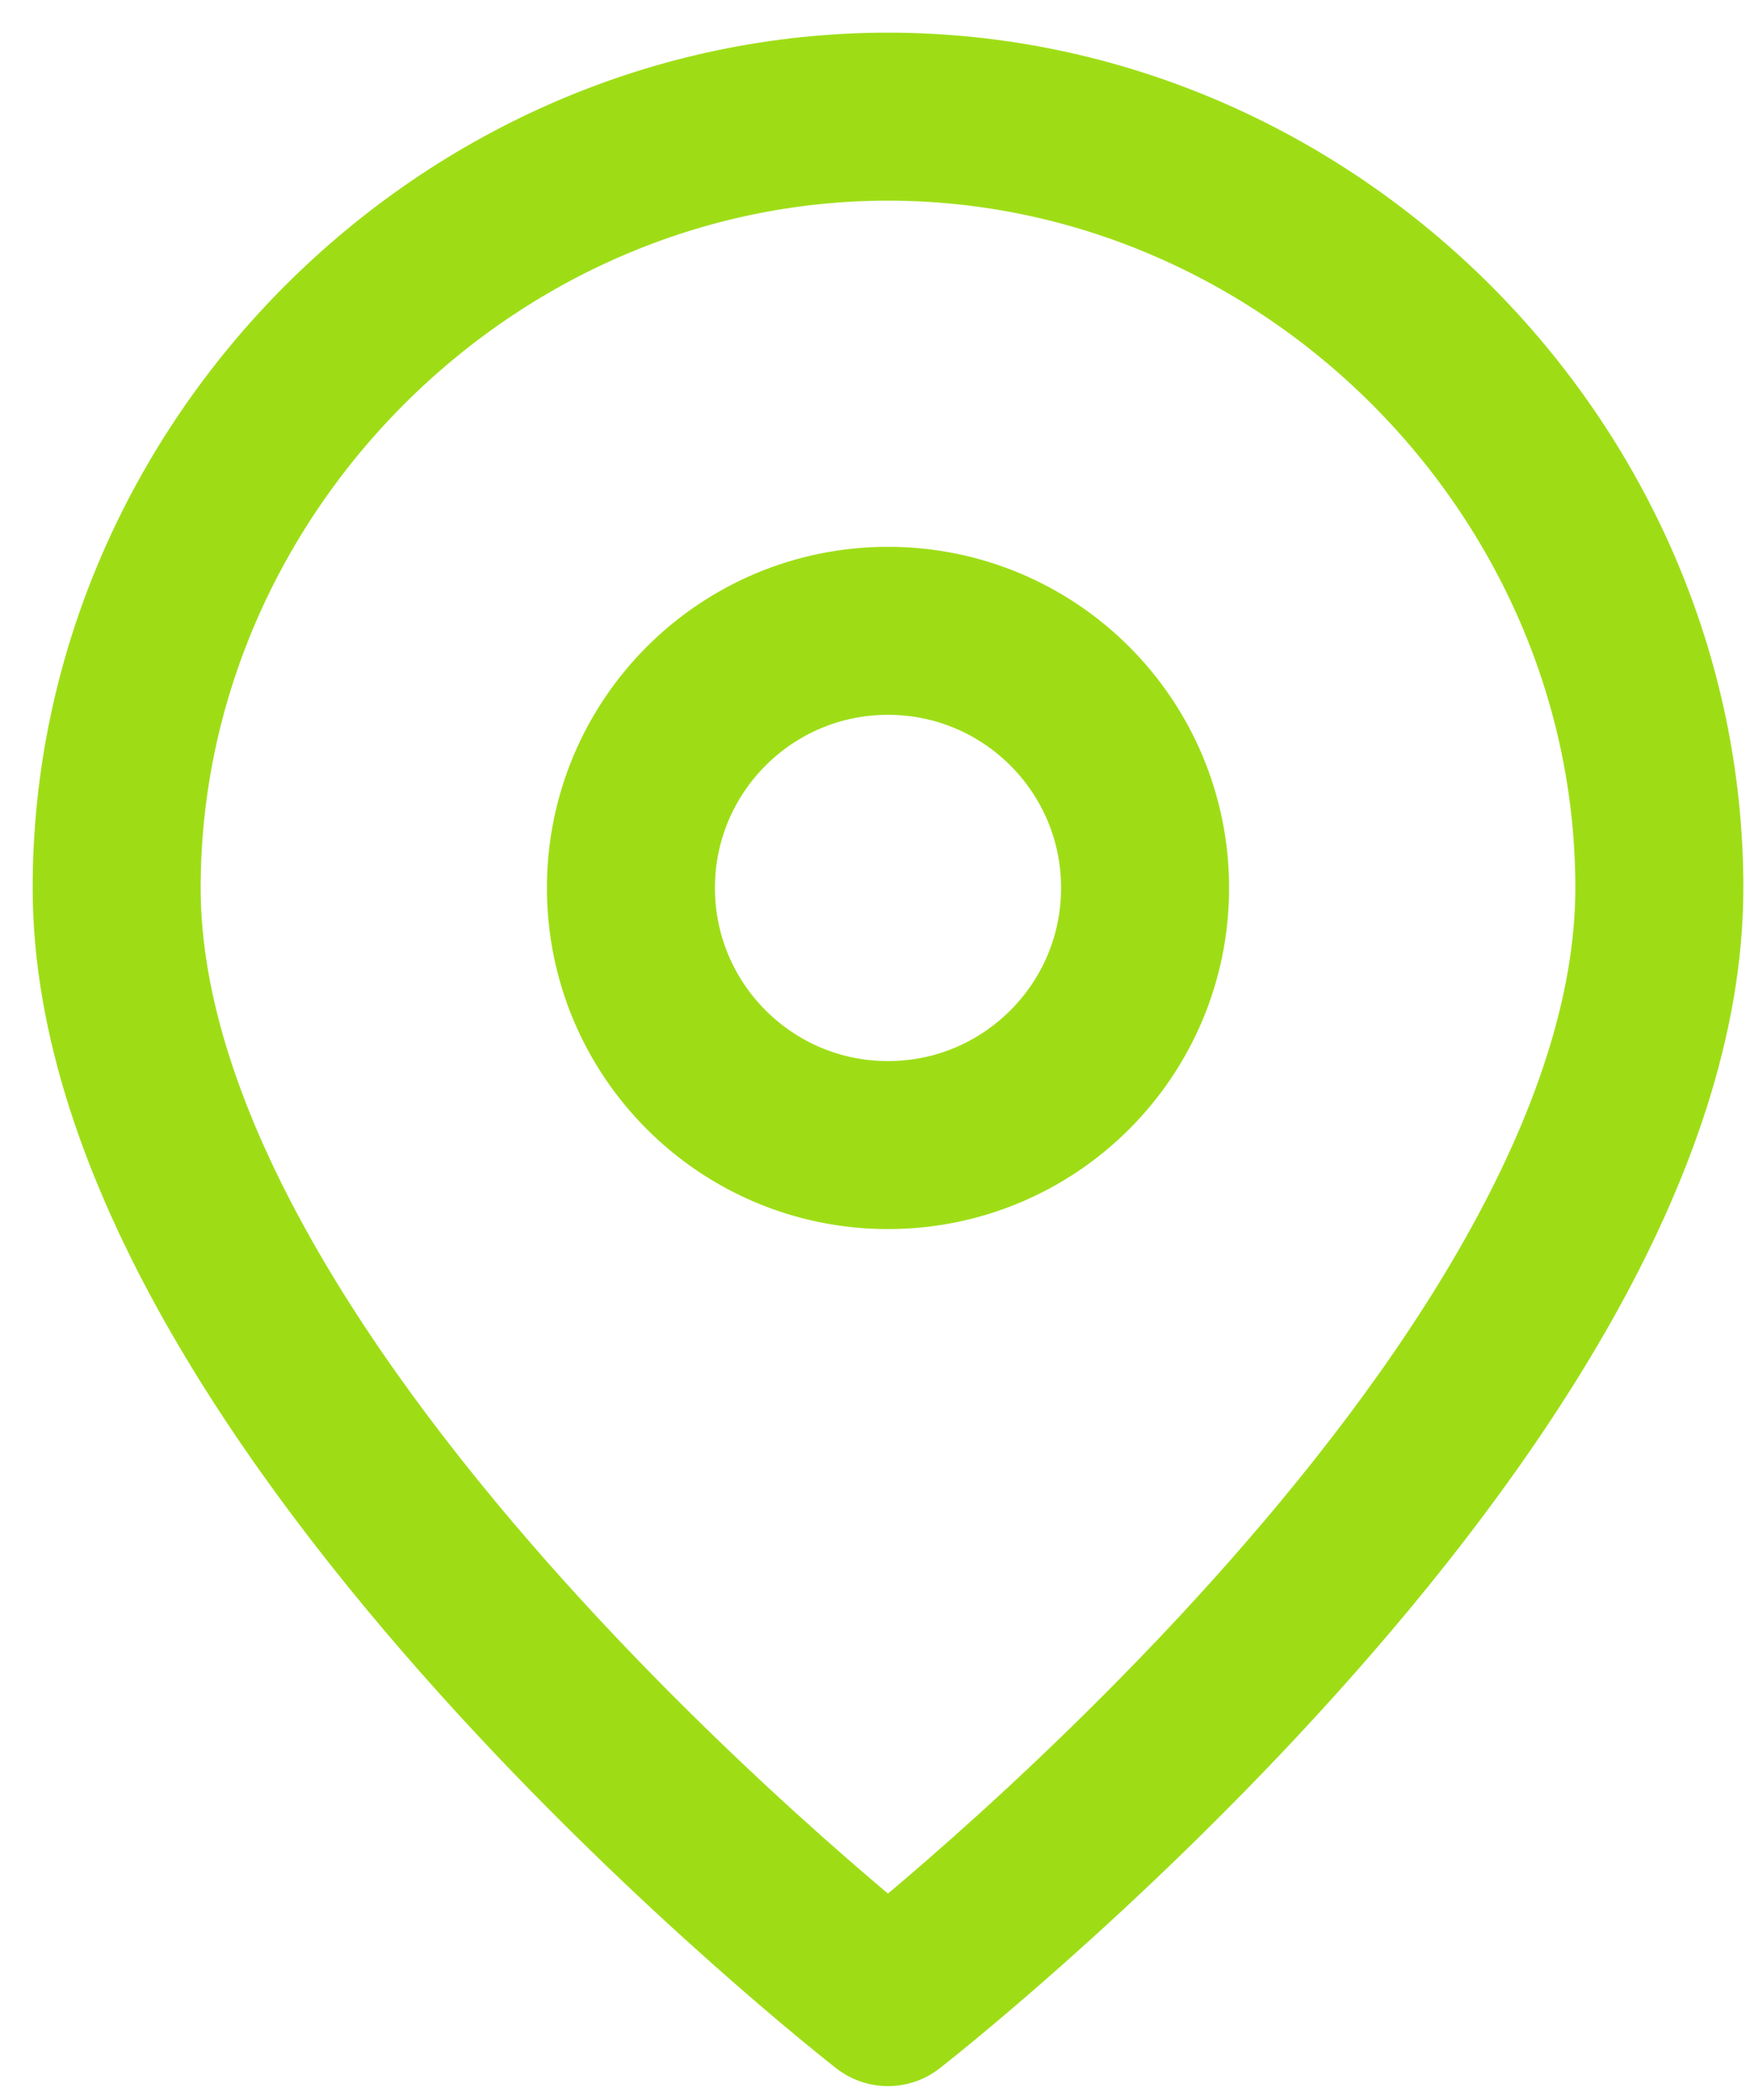
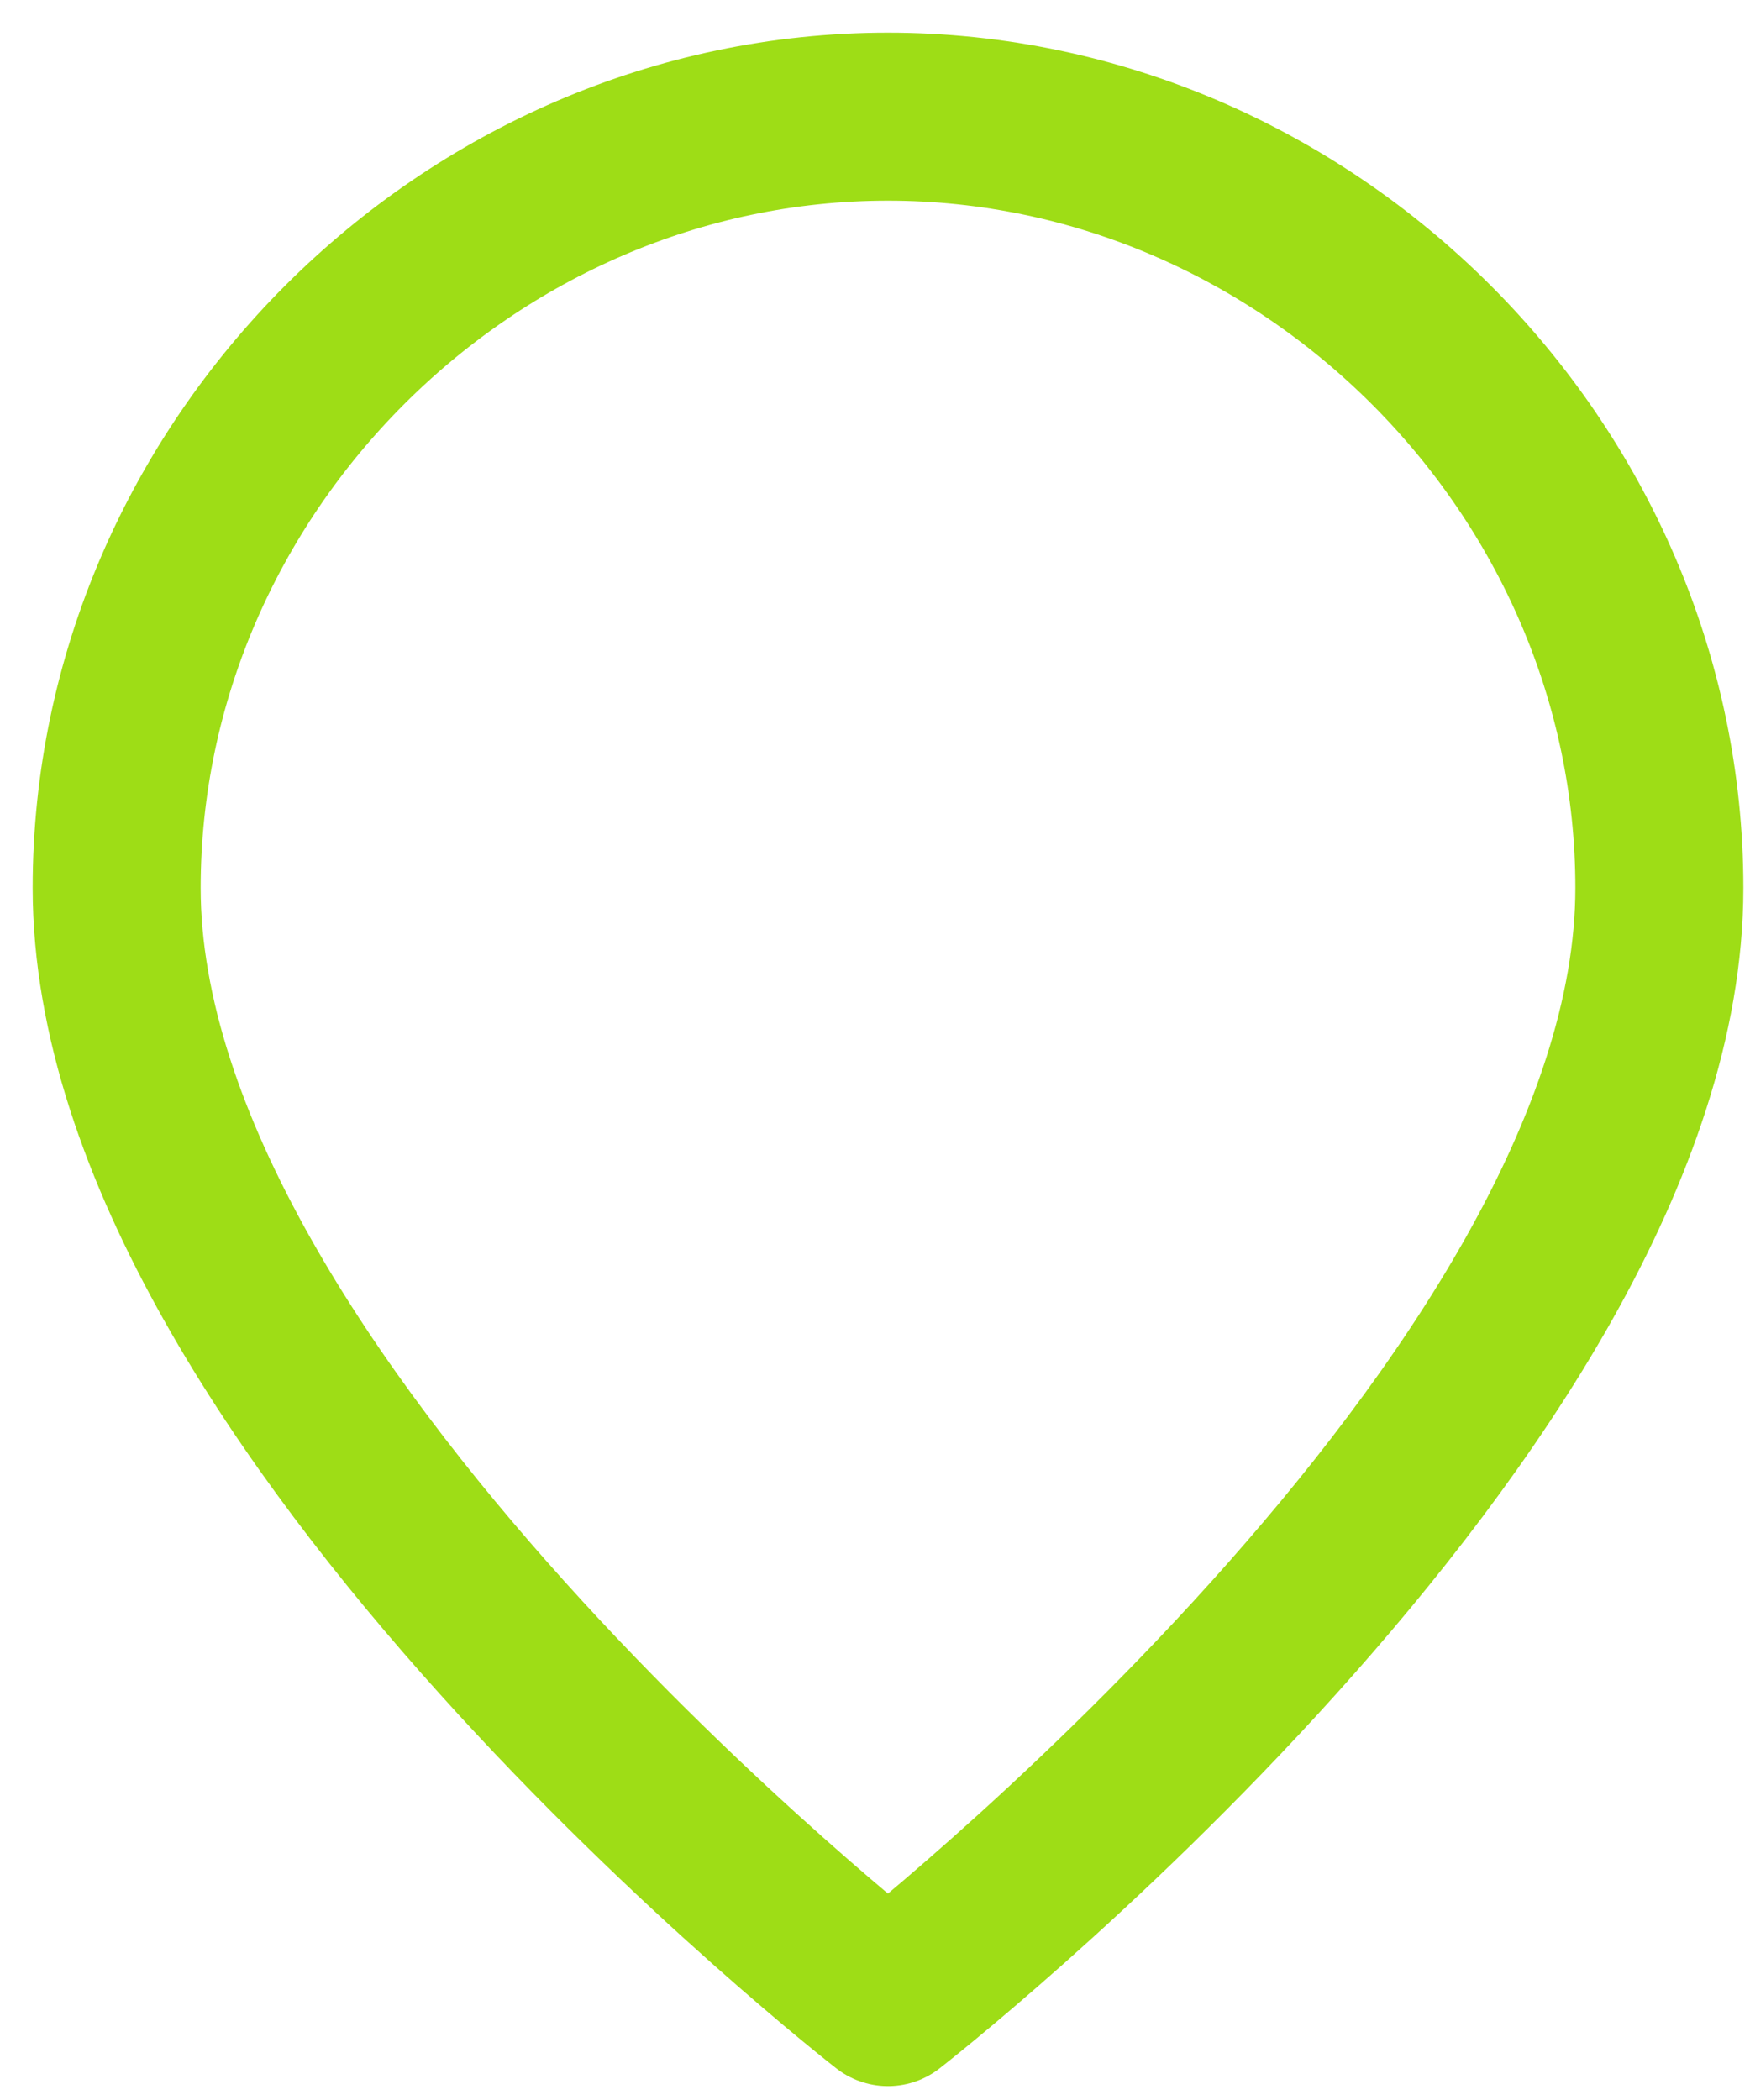
<svg xmlns="http://www.w3.org/2000/svg" width="15" height="18" viewBox="0 0 15 18" fill="none">
-   <path d="M7.611 9.815C8.829 9.815 9.815 8.828 9.815 7.611C9.815 6.394 8.829 5.407 7.611 5.407C6.394 5.407 5.408 6.394 5.408 7.611C5.408 8.828 6.394 9.815 7.611 9.815Z" stroke="#9EDD16" stroke-width="1.44" stroke-linecap="round" stroke-linejoin="round" />
  <path d="M14.223 7.611C14.223 12.019 7.611 17.161 7.611 17.161C7.611 17.161 1 12.019 1 7.611C1 4.01 4.01 1 7.611 1C11.212 1 14.223 4.01 14.223 7.611Z" stroke="#9EDD16" stroke-width="1.44" stroke-linecap="round" stroke-linejoin="round" />
</svg>